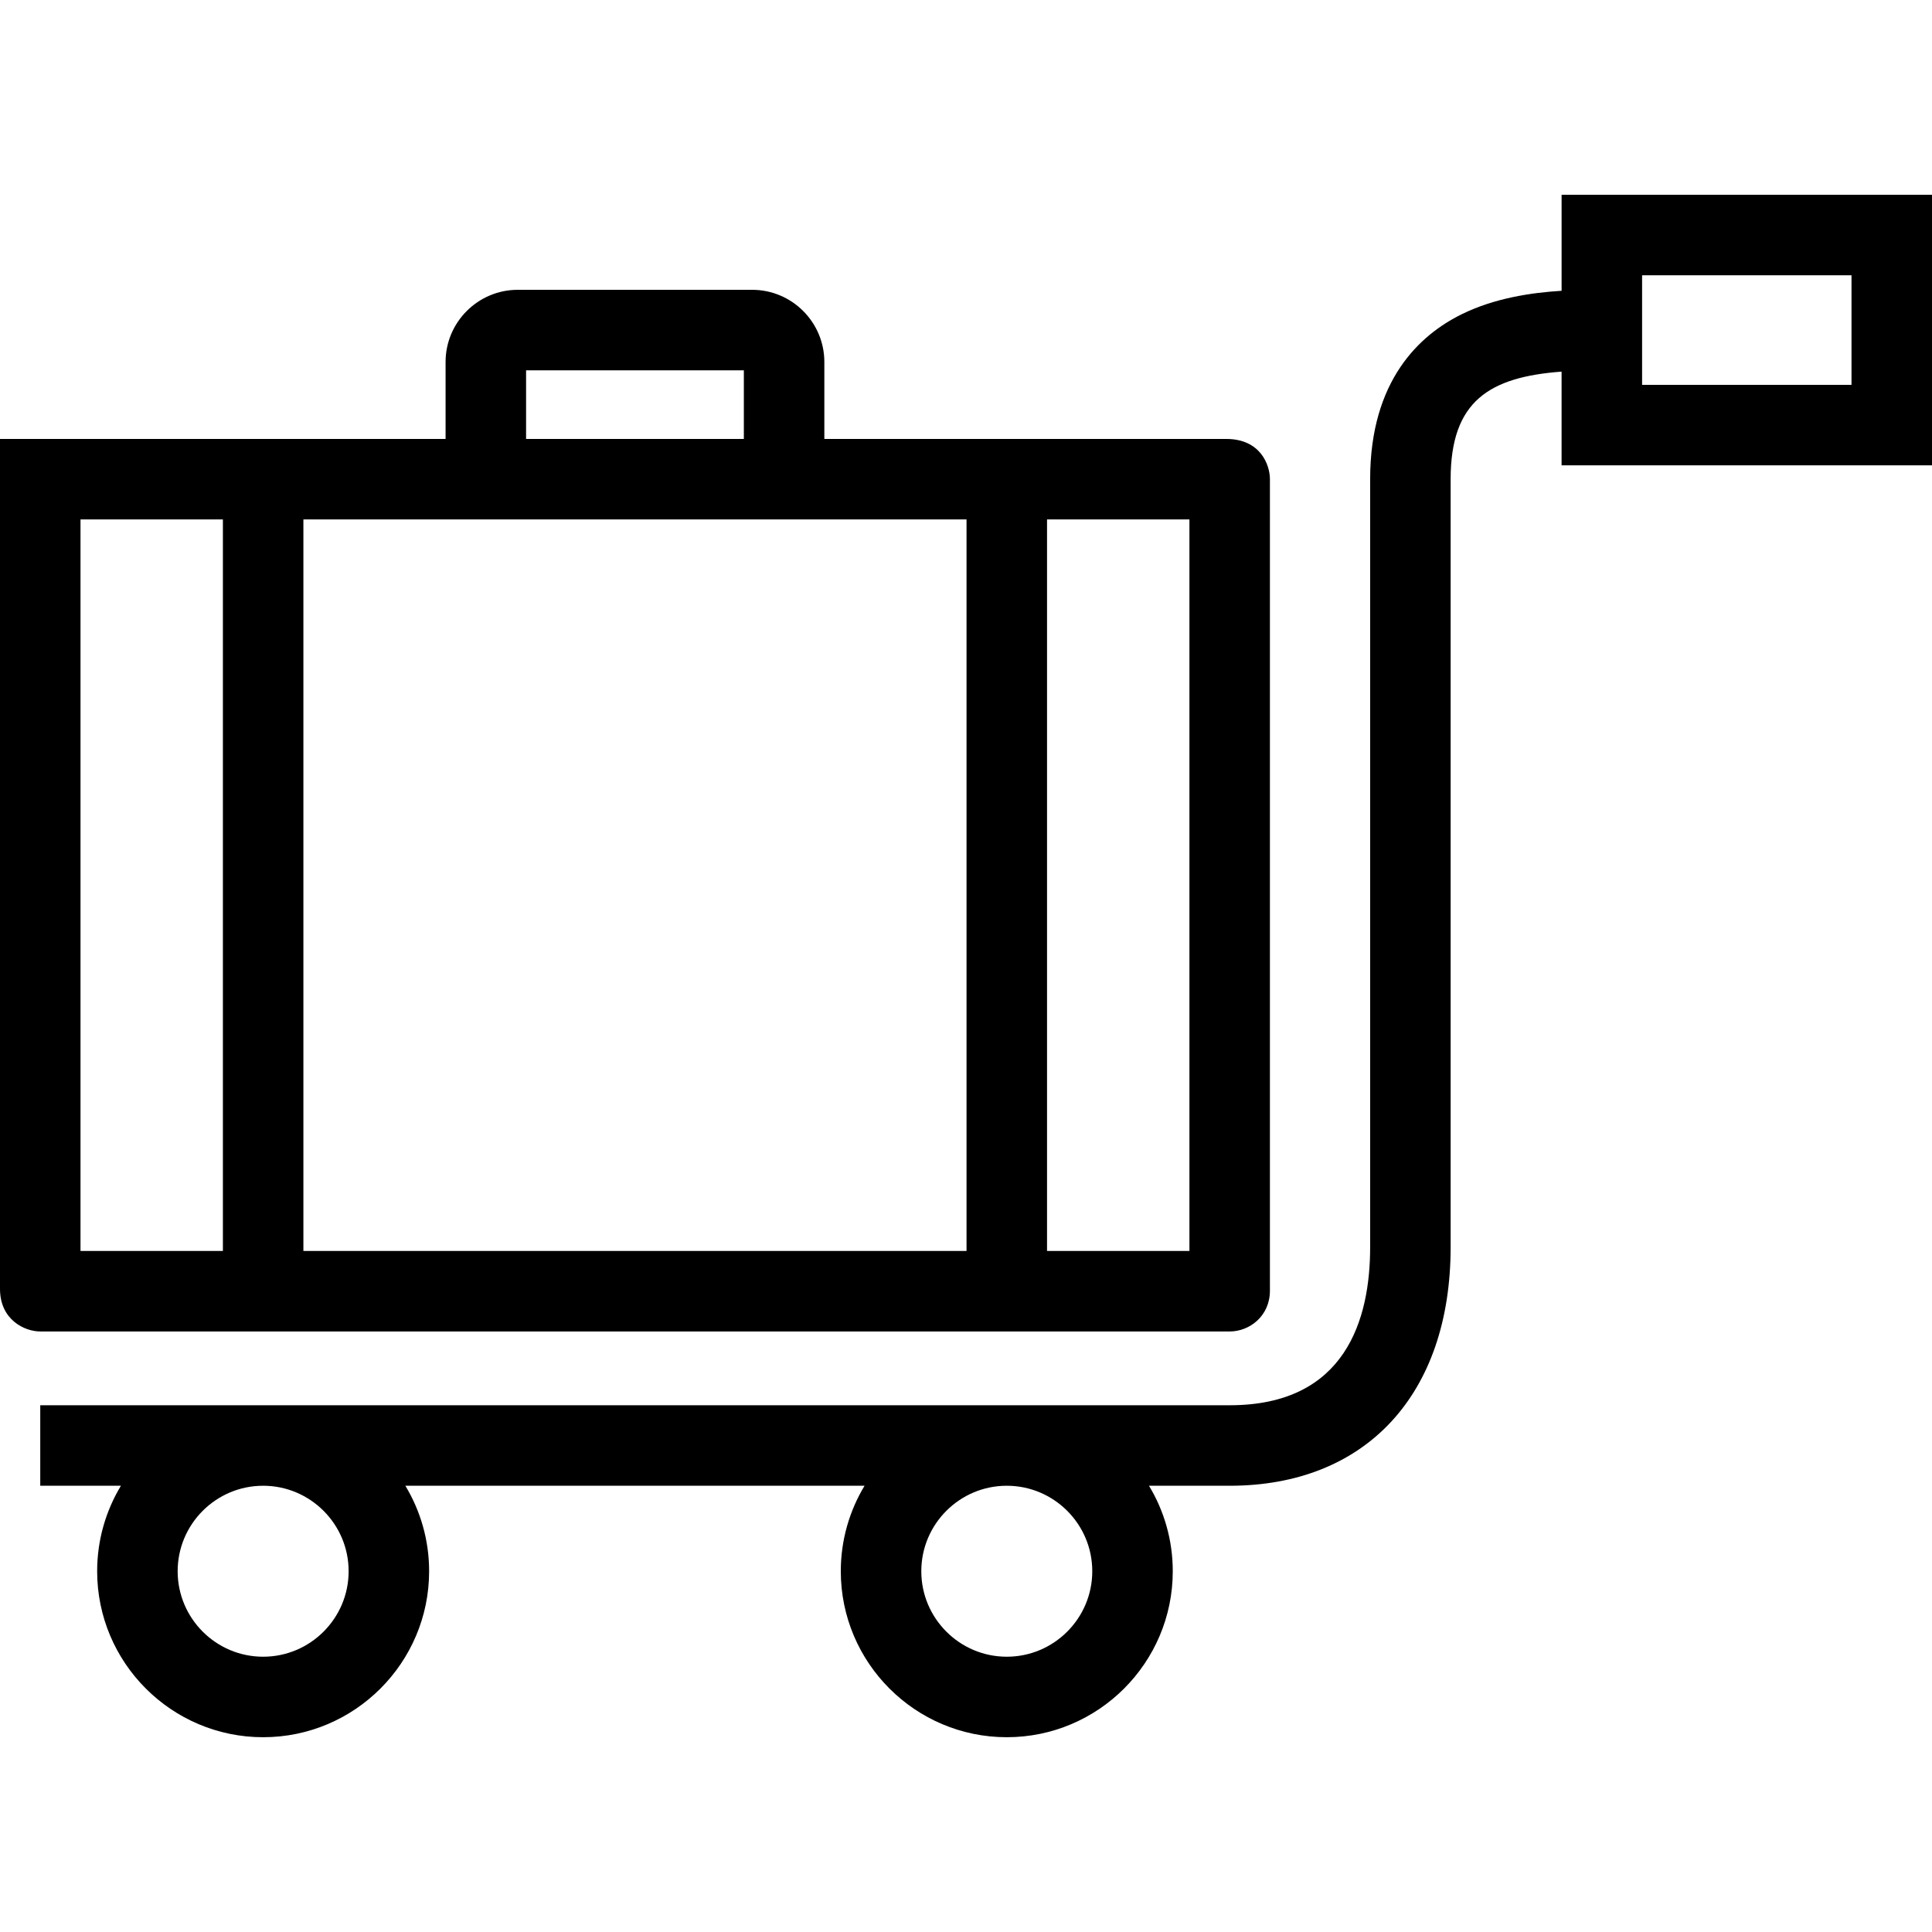
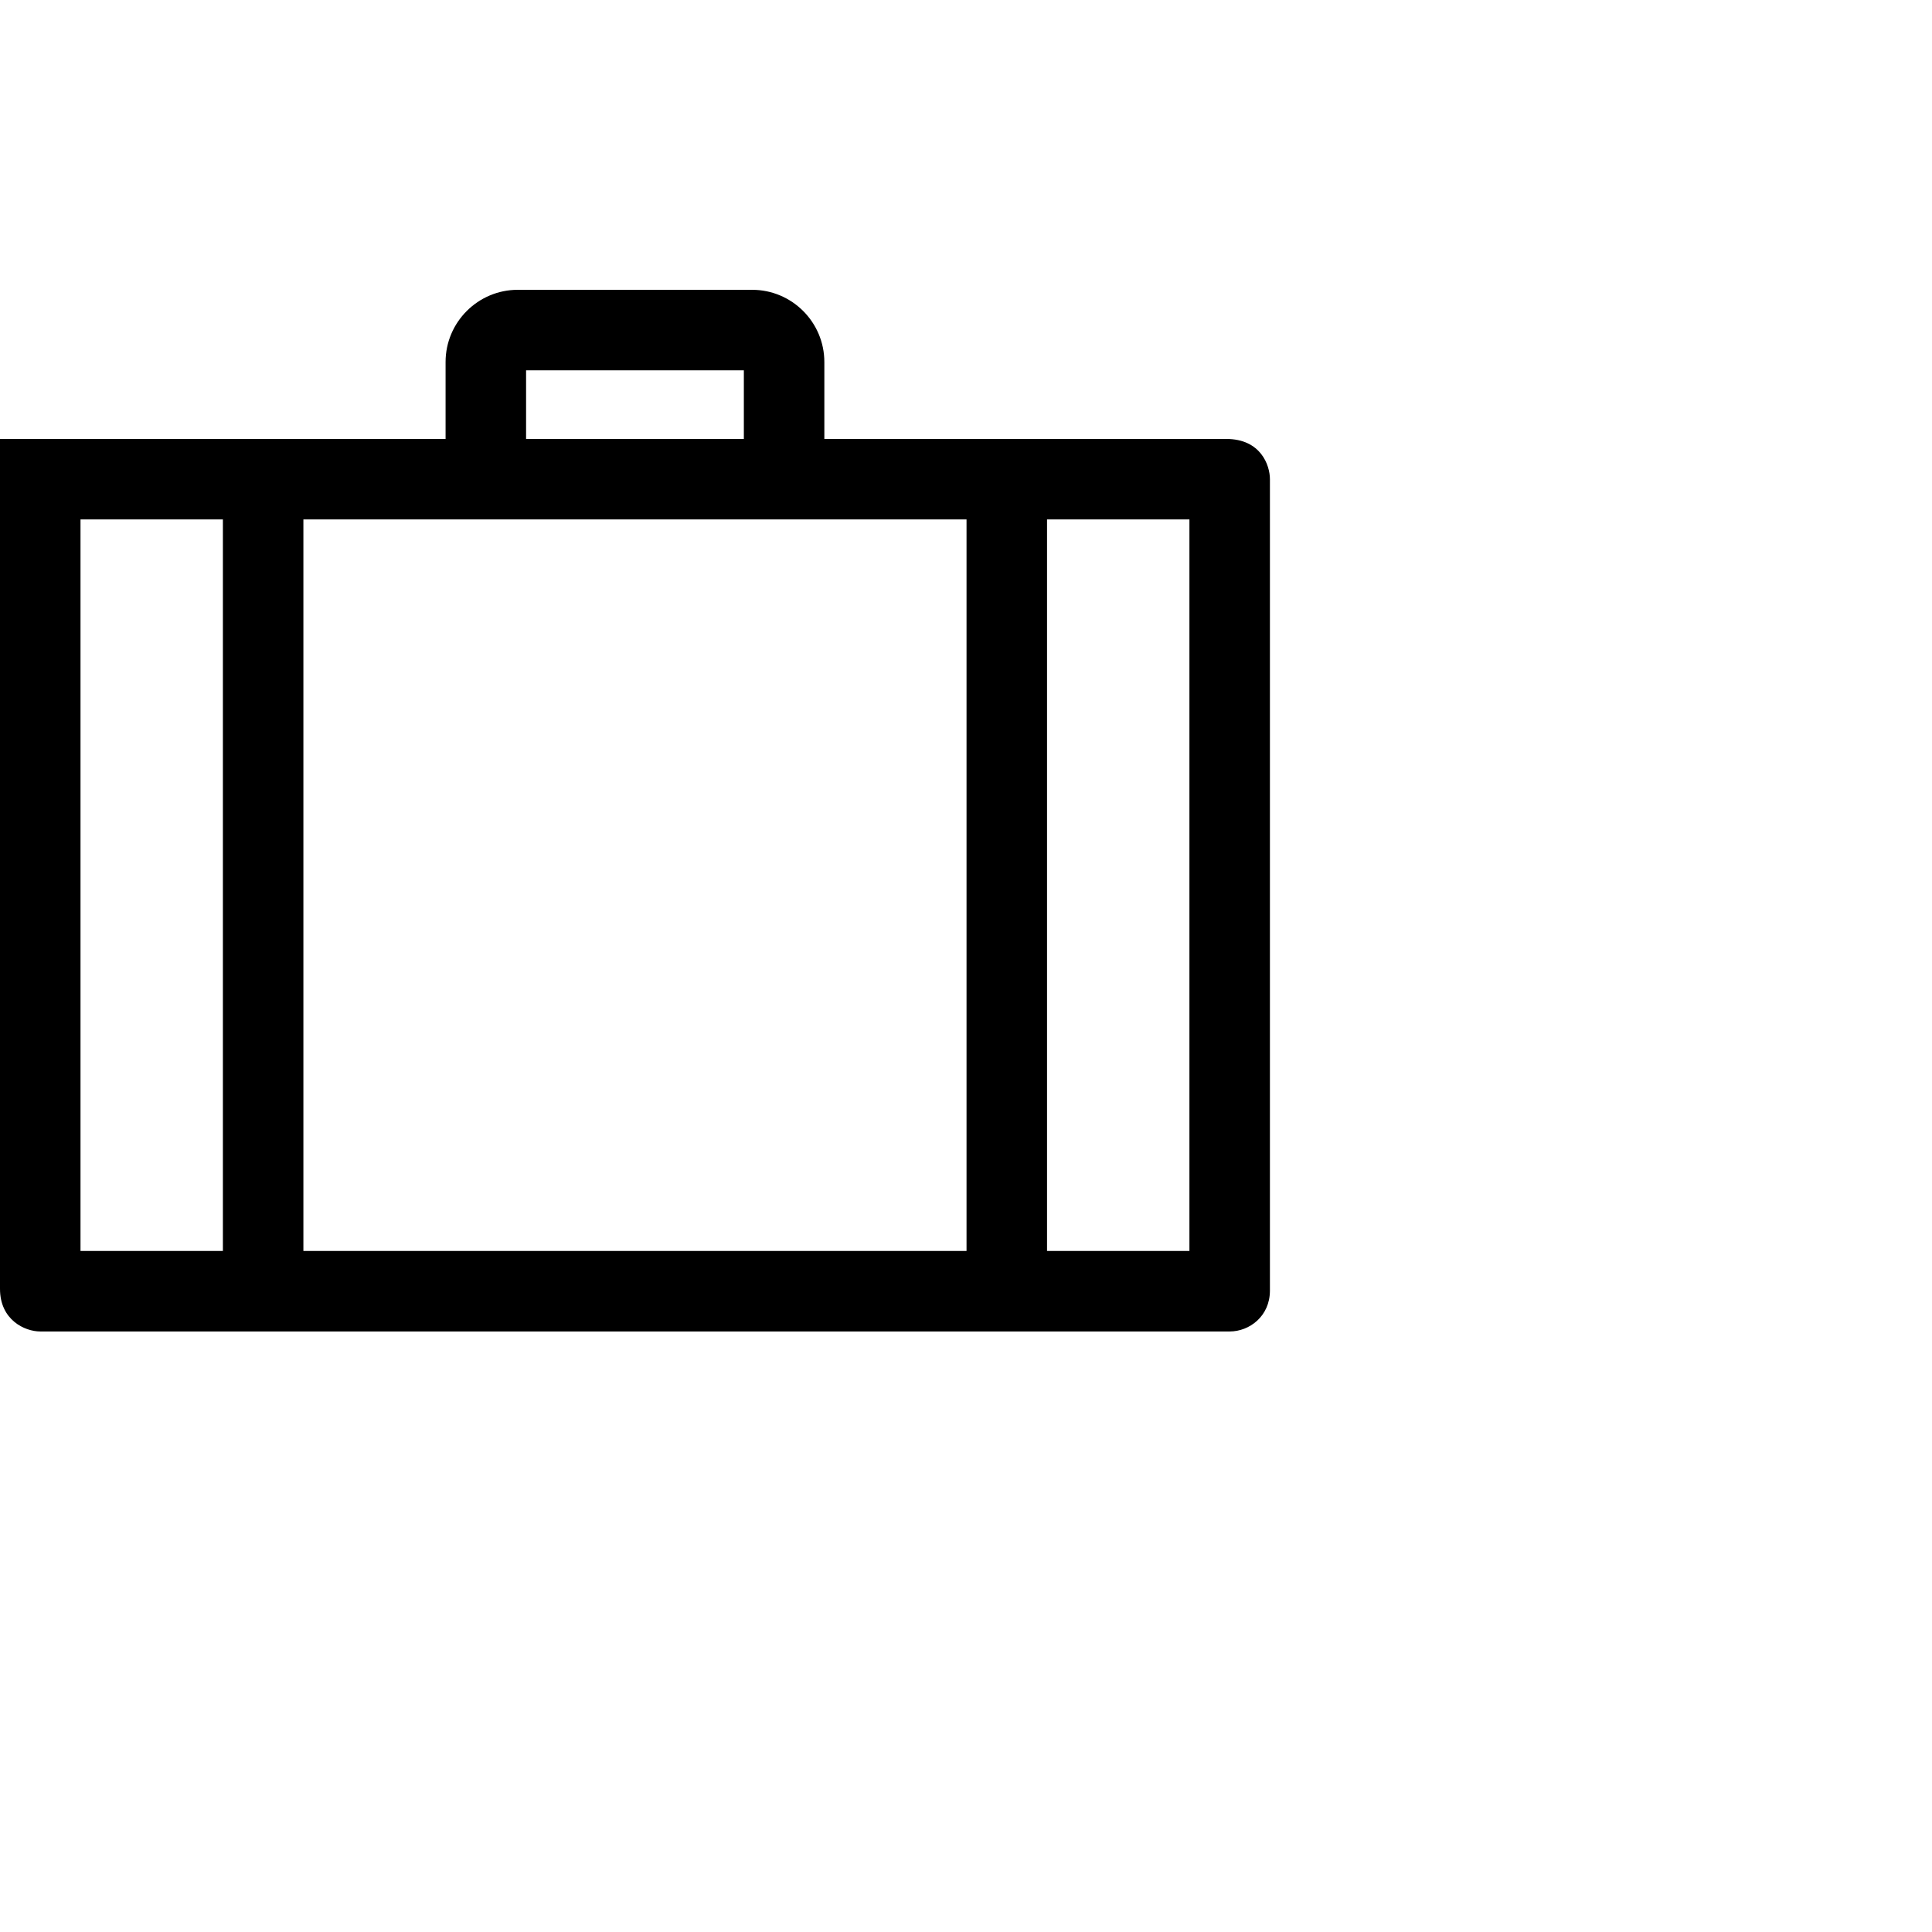
<svg xmlns="http://www.w3.org/2000/svg" version="1.1" id="Capa_1" x="0px" y="0px" viewBox="0 0 480 480" style="enable-background:new 0 0 480 480;" xml:space="preserve">
  <g>
    <path d="M305.509,330.8c4.915,0,9.999-3.794,10-10.145l0.001-201.601c0-3.458-2.268-10-10.848-10l-99.855,0v-19.11   c0-9.894-8.049-17.942-17.942-17.942h-58.219c-9.894,0-17.942,8.049-17.942,17.942v19.11L0,109.054l0.001,211.168   c0,7.707,6.134,10.578,10,10.578H305.509z M75.377,310.8V129.054c49.004,0,115.759,0,164.756,0.001V310.8H75.377z M295.509,310.8   h-35.376V129.055c15.107,0,27.417,0,35.377,0C295.51,163.438,295.51,276.453,295.509,310.8z M130.703,92.002h54.104v17.052   l-54.104,0V92.002z M55.377,129.054V310.8H20.001C20,276.452,20,163.438,20,129.054C27.966,129.054,40.275,129.054,55.377,129.054z   " />
-     <path d="M387.974,48.392v23.853c-7.54,0.462-16.68,1.818-24.826,5.83c-10.374,5.109-22.739,16.366-22.739,40.978V309.84   c0,17.924-6.055,39.291-34.898,39.291H10v20h20.042c-3.745,6.208-5.905,13.475-5.905,21.238c0,22.739,18.5,41.238,41.239,41.238   s41.238-18.5,41.238-41.238c0-7.763-2.159-15.031-5.904-21.238h114.088c-3.745,6.208-5.904,13.475-5.904,21.238   c0,22.739,18.499,41.238,41.238,41.238s41.239-18.5,41.239-41.238c0-7.763-2.159-15.031-5.905-21.238h20.042   c33.862,0,54.898-22.719,54.898-59.291V119.054c0-19.4,9.616-25.384,27.565-26.724v23.282H480v-67.22H387.974z M86.615,390.369   c0,11.711-9.527,21.238-21.238,21.238s-21.239-9.527-21.239-21.238s9.528-21.238,21.239-21.238S86.615,378.658,86.615,390.369z    M271.372,390.369c0,11.711-9.528,21.238-21.239,21.238s-21.238-9.527-21.238-21.238s9.527-21.238,21.238-21.238   S271.372,378.658,271.372,390.369z M460,95.612h-52.026v-27.22H460V95.612z" />
  </g>
  <g>
</g>
  <g>
</g>
  <g>
</g>
  <g>
</g>
  <g>
</g>
  <g>
</g>
  <g>
</g>
  <g>
</g>
  <g>
</g>
  <g>
</g>
  <g>
</g>
  <g>
</g>
  <g>
</g>
  <g>
</g>
  <g>
</g>
</svg>